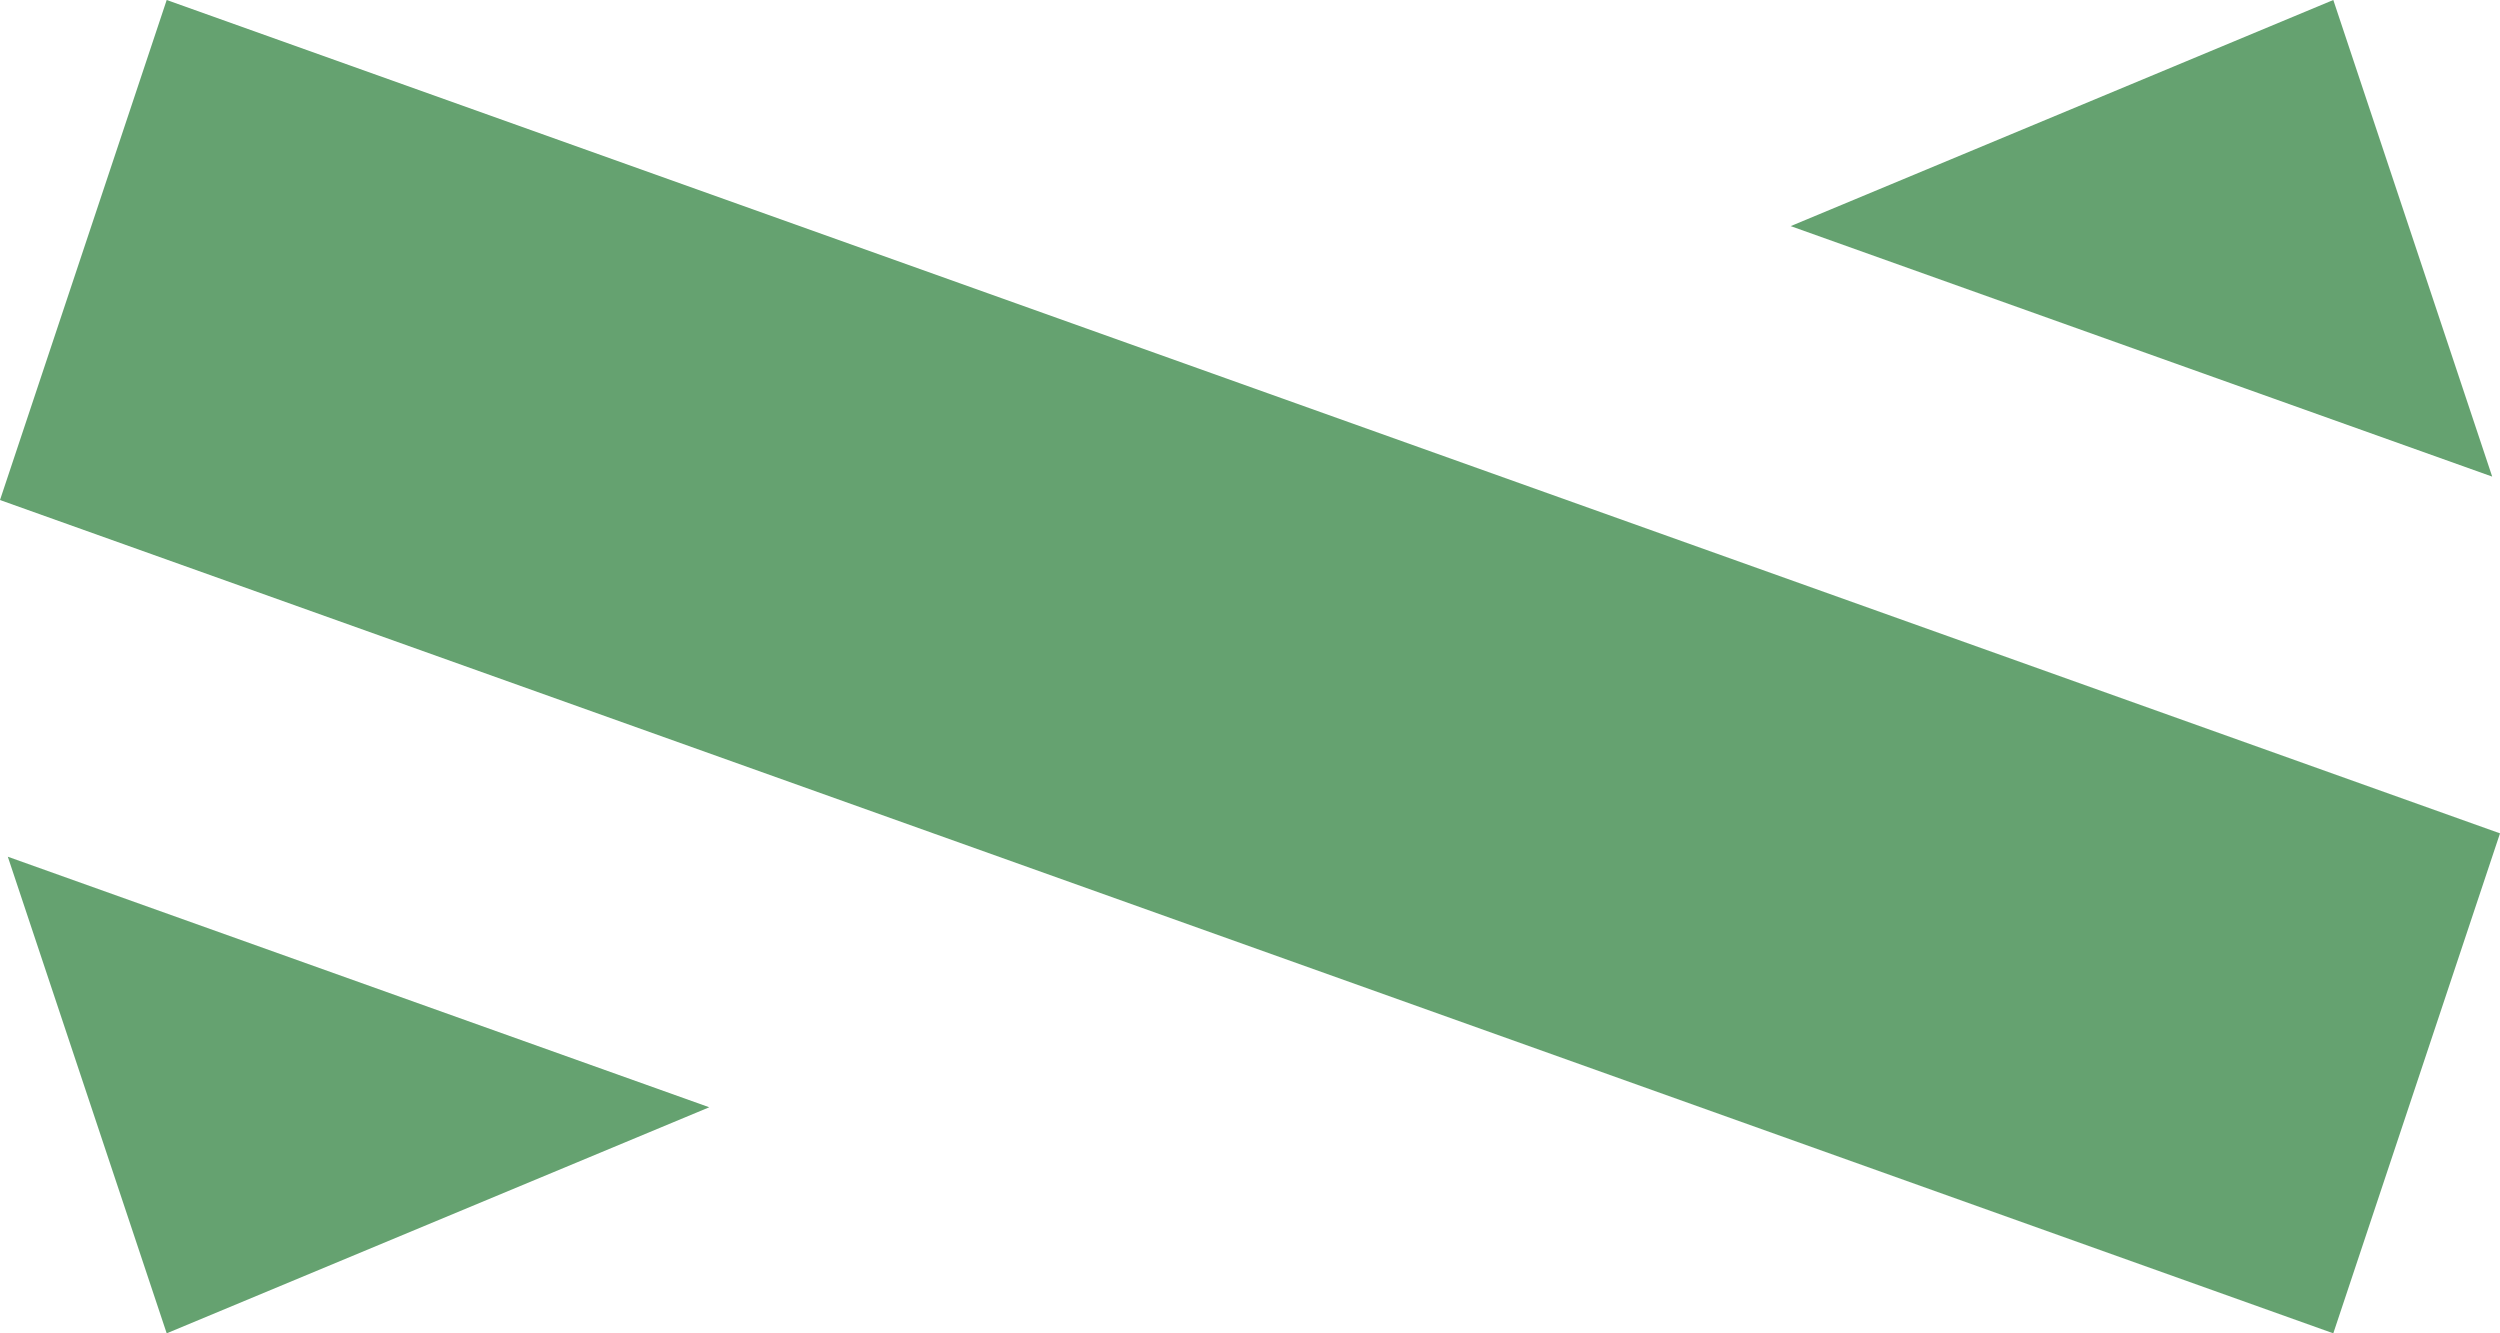
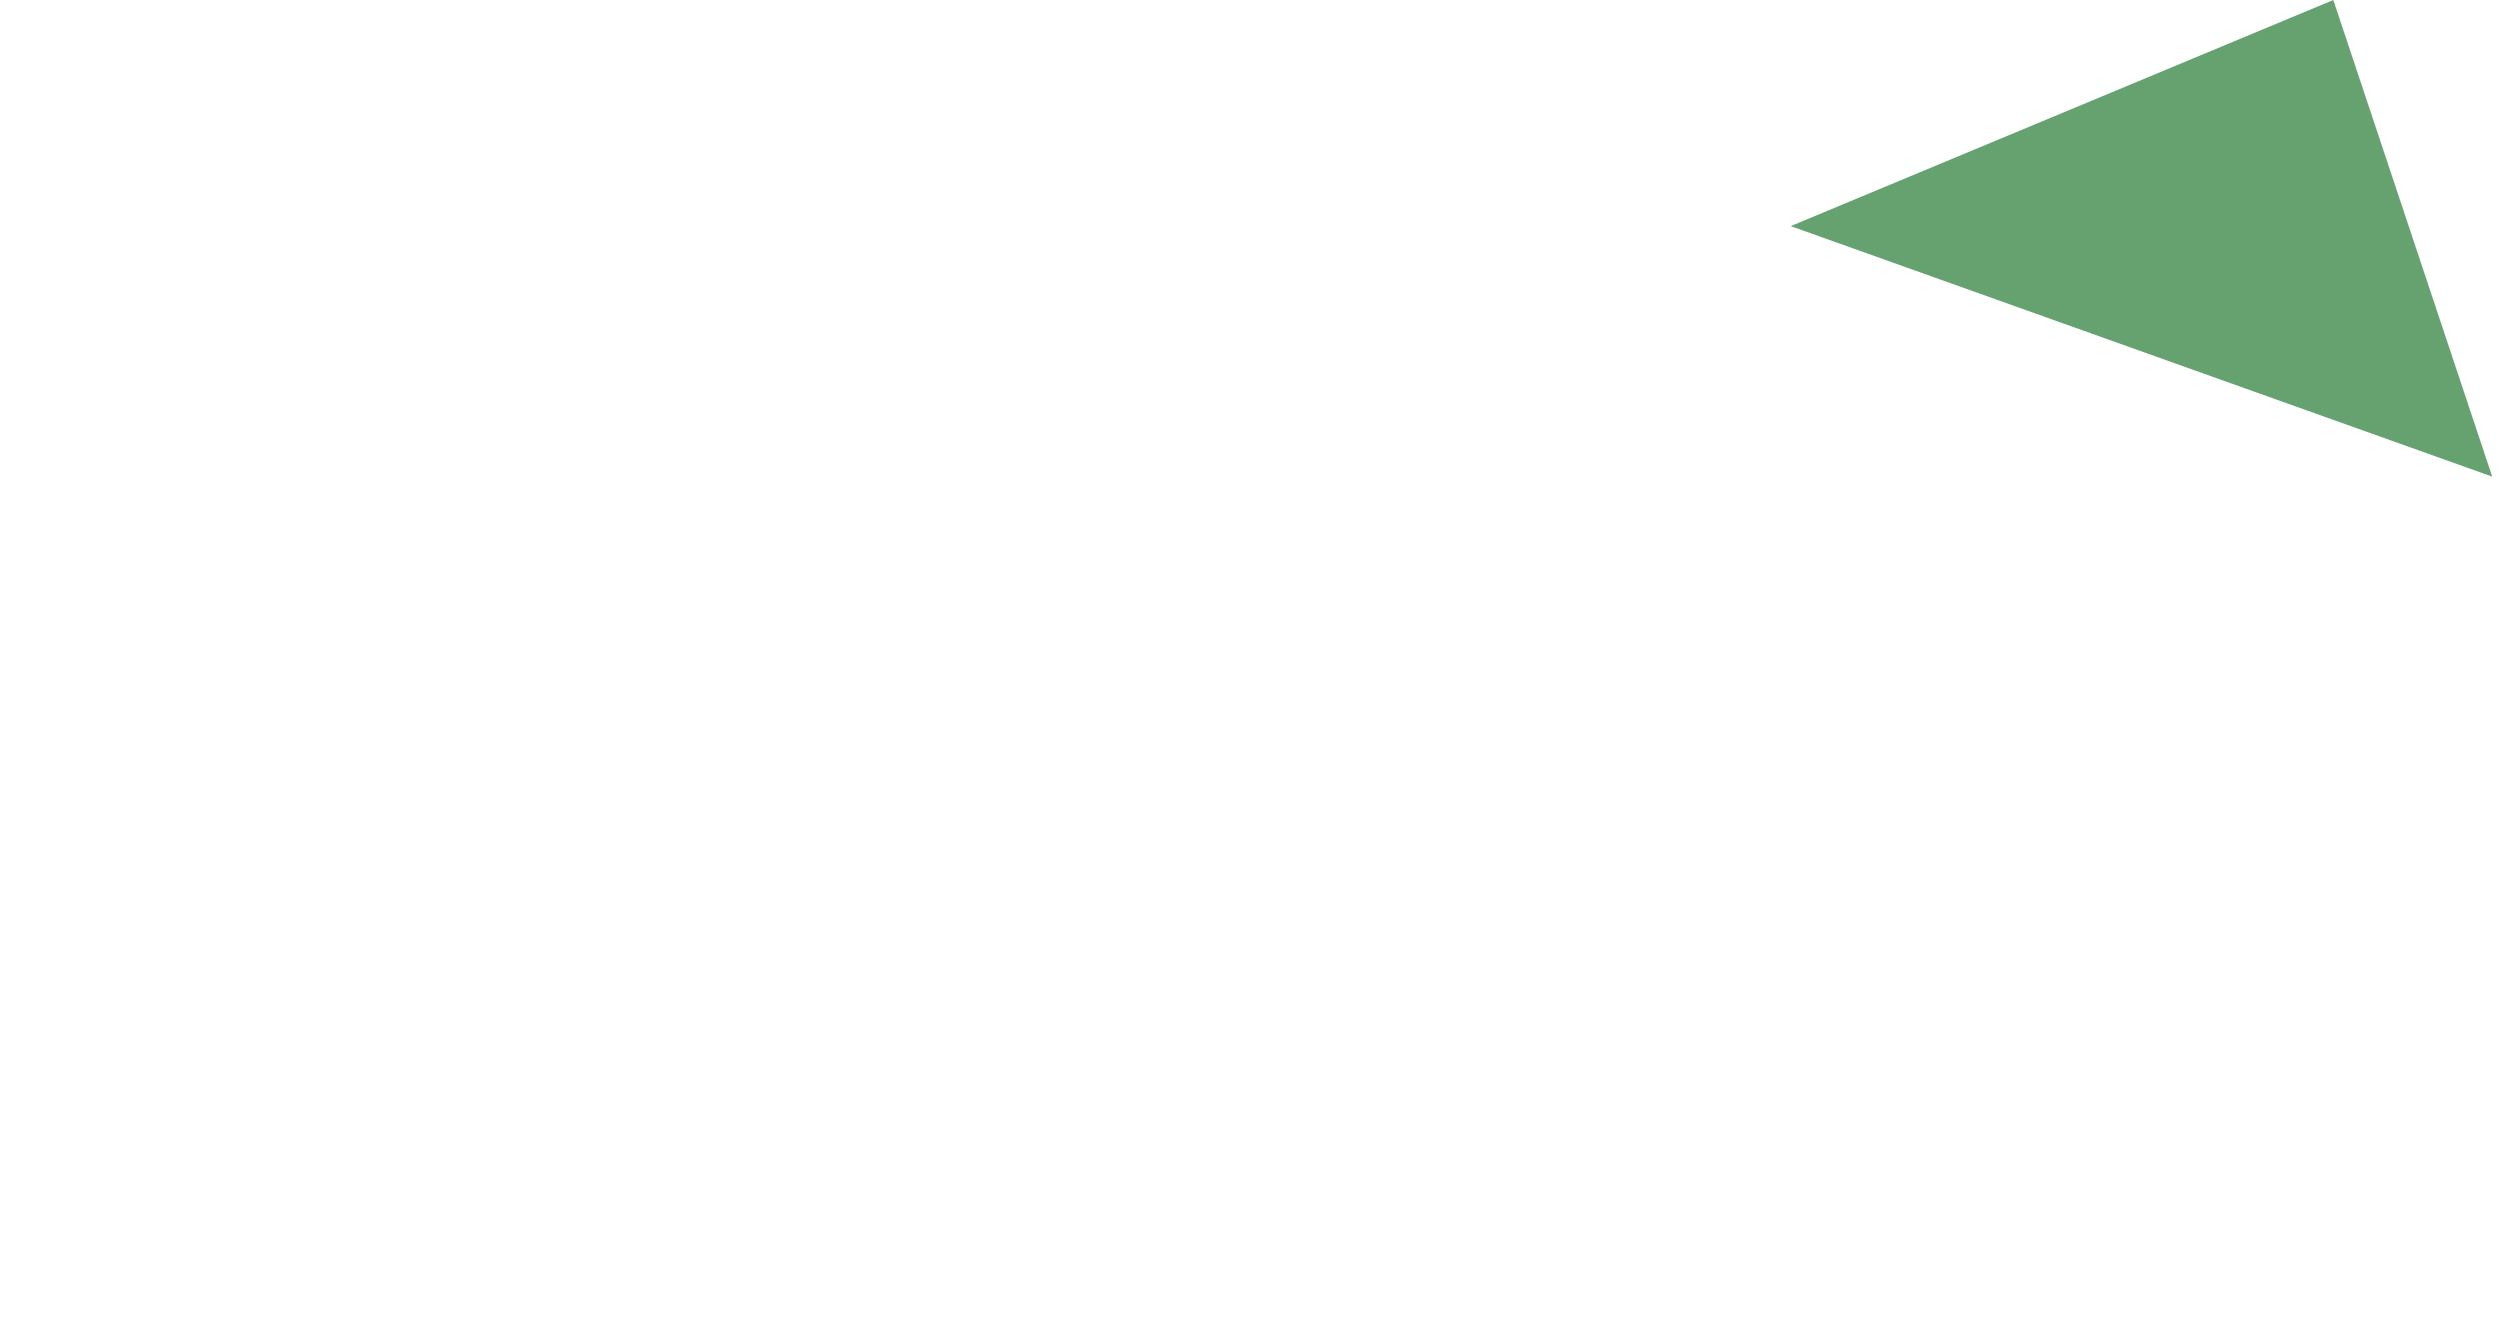
<svg xmlns="http://www.w3.org/2000/svg" id="b" data-name="Laag 2" width="39.383" height="21.004" viewBox="0 0 39.383 21.004">
  <g id="c" data-name="Laag 1">
    <g id="d" data-name="hout-afval-icon">
      <g>
-         <polygon points="0 7.877 36.757 21.004 39.383 13.128 2.626 0 0 7.877" fill="#65a270" />
        <polygon points="39.26 7.508 36.757 0 28.209 3.562 39.26 7.508" fill="#65a270" />
-         <polygon points=".123 13.496 2.626 21.004 11.173 17.443 .123 13.496" fill="#65a270" />
      </g>
    </g>
  </g>
</svg>